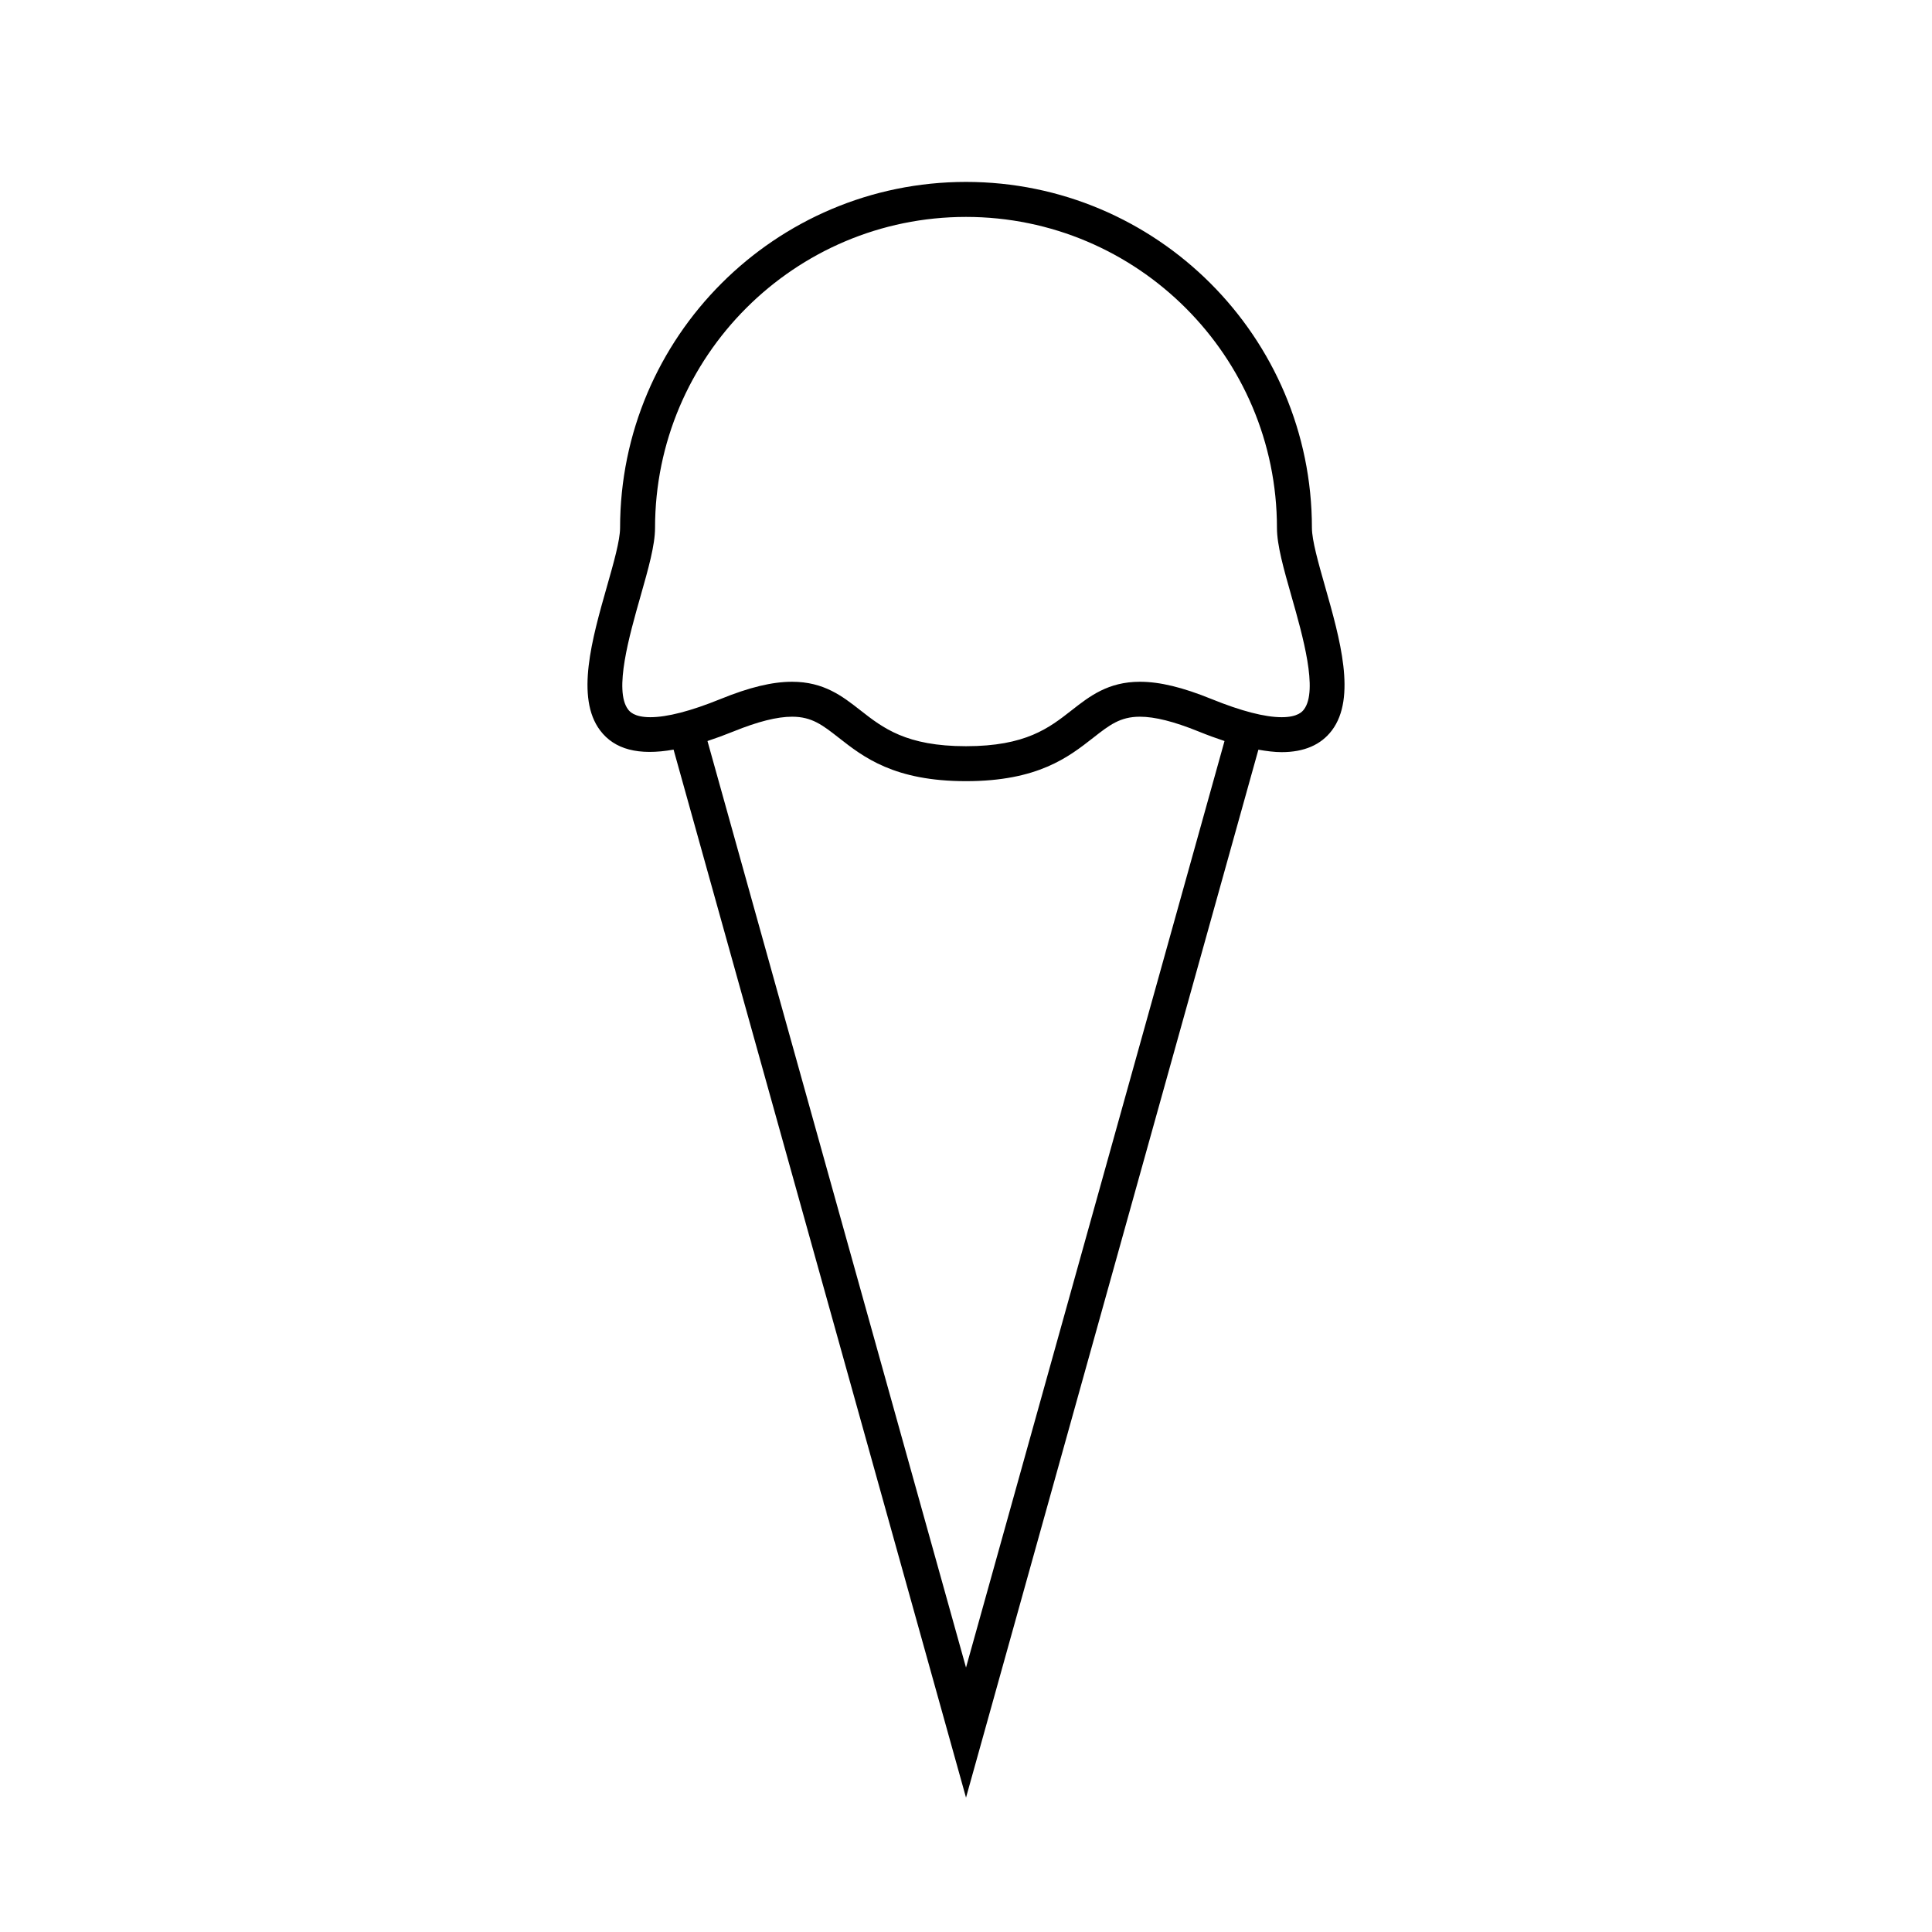
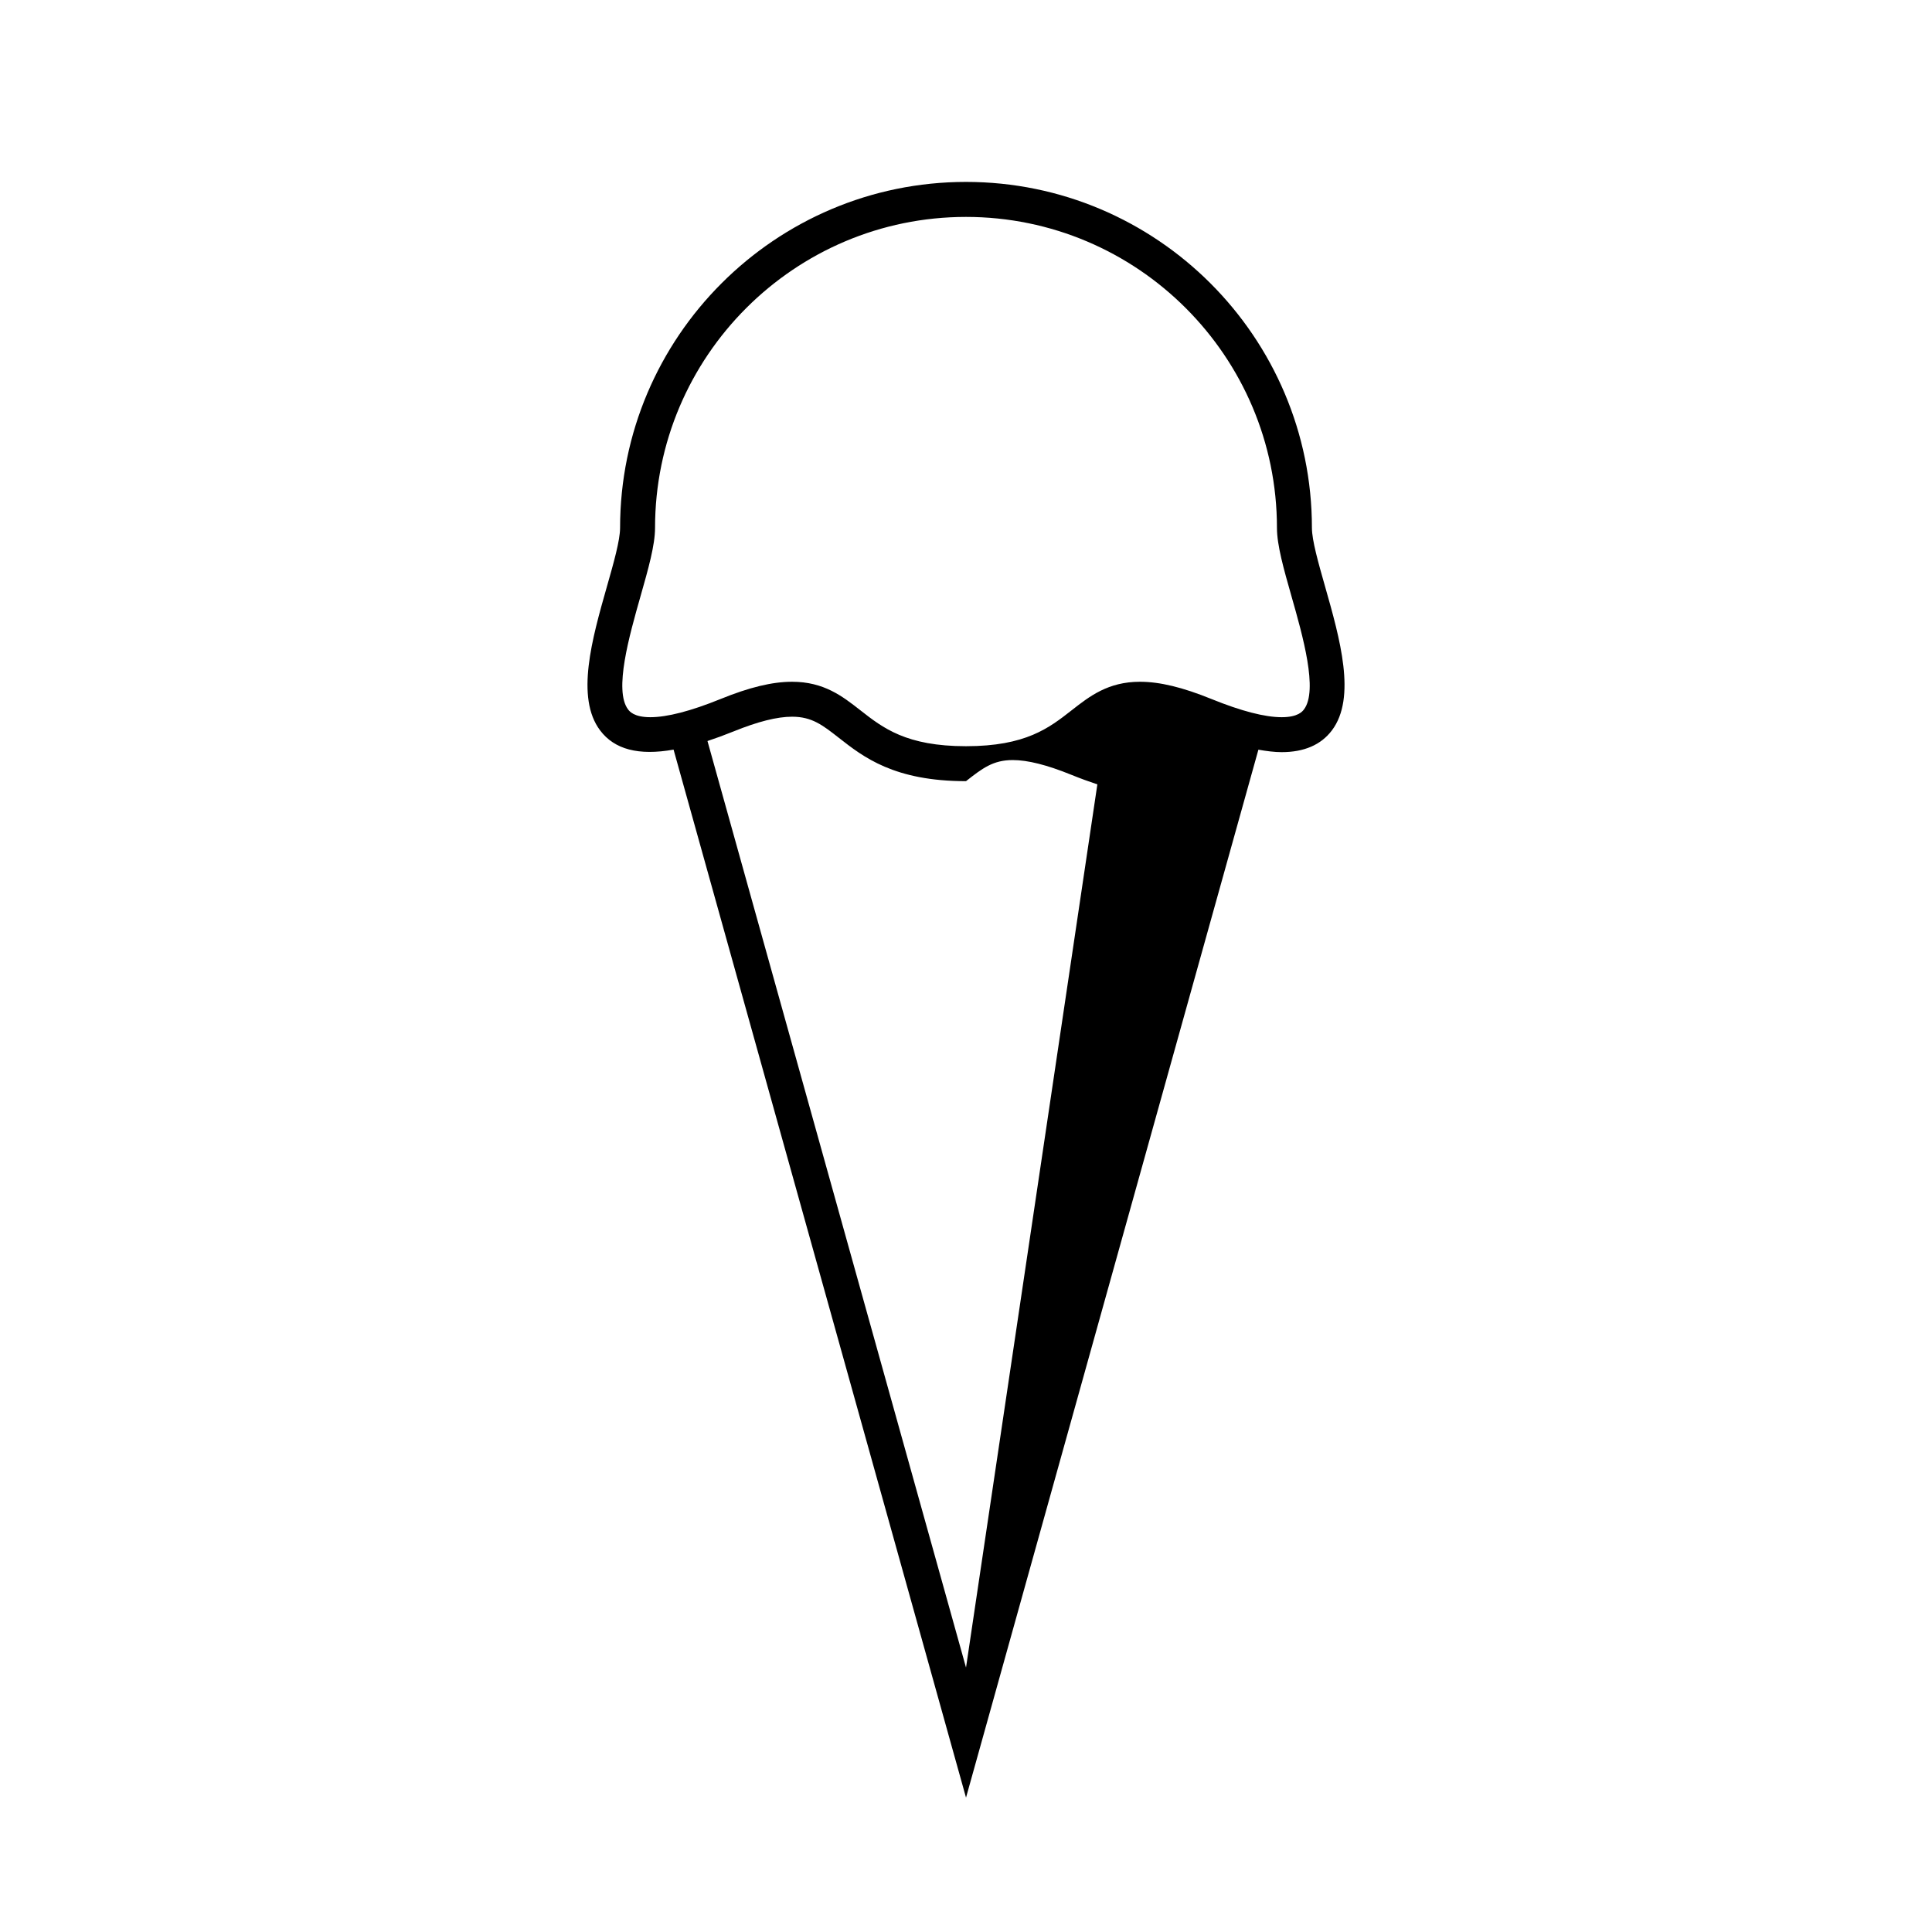
<svg xmlns="http://www.w3.org/2000/svg" fill="#000000" width="800px" height="800px" version="1.1" viewBox="144 144 512 512">
-   <path d="m495.16 299.44c-1.793-6.309-3.488-12.262-3.488-15.551 0-50.551-41.125-91.68-91.672-91.68s-91.672 41.125-91.672 91.68c0 3.289-1.691 9.246-3.488 15.551-3.926 13.793-8.367 29.438-1.793 38.137 3.793 5.027 10.152 6.723 19.457 5.082l77.5 277.73 77.484-277.71c2.203 0.383 4.297 0.648 6.172 0.648 5.941 0 10.414-1.934 13.297-5.75 6.574-8.699 2.129-24.34-1.797-38.137zm-95.156 286.48-68.516-245.54c2.18-0.719 4.469-1.559 6.898-2.539 6.481-2.625 11.559-3.906 15.523-3.906 5.25 0 8.086 2.223 12.391 5.594 6.535 5.117 14.672 11.488 33.699 11.488s27.164-6.375 33.699-11.488c4.301-3.371 7.141-5.594 12.391-5.594 3.965 0 9.039 1.281 15.523 3.906 2.438 0.988 4.719 1.82 6.898 2.539zm89.562-253.92c-0.387 0.516-1.562 2.066-5.898 2.066-4.469 0-10.711-1.617-18.566-4.801-7.715-3.133-13.75-4.59-19.004-4.59-8.445 0-13.352 3.844-18.102 7.562-5.977 4.68-12.156 9.516-27.992 9.516-15.84 0-22.016-4.836-27.992-9.516-4.746-3.715-9.656-7.562-18.102-7.562-5.254 0-11.297 1.457-19.004 4.59-7.856 3.184-14.098 4.801-18.566 4.801-4.336 0-5.512-1.559-5.894-2.066-3.793-5.023 0.312-19.473 3.309-30.023 2.062-7.246 3.84-13.508 3.84-18.086 0-45.445 36.969-82.406 82.406-82.406s82.406 36.969 82.406 82.406c0 4.578 1.777 10.836 3.84 18.086 3.008 10.551 7.113 25 3.32 30.023z" />
+   <path d="m495.16 299.44c-1.793-6.309-3.488-12.262-3.488-15.551 0-50.551-41.125-91.68-91.672-91.68s-91.672 41.125-91.672 91.68c0 3.289-1.691 9.246-3.488 15.551-3.926 13.793-8.367 29.438-1.793 38.137 3.793 5.027 10.152 6.723 19.457 5.082l77.5 277.73 77.484-277.71c2.203 0.383 4.297 0.648 6.172 0.648 5.941 0 10.414-1.934 13.297-5.75 6.574-8.699 2.129-24.34-1.797-38.137zm-95.156 286.48-68.516-245.54c2.18-0.719 4.469-1.559 6.898-2.539 6.481-2.625 11.559-3.906 15.523-3.906 5.25 0 8.086 2.223 12.391 5.594 6.535 5.117 14.672 11.488 33.699 11.488c4.301-3.371 7.141-5.594 12.391-5.594 3.965 0 9.039 1.281 15.523 3.906 2.438 0.988 4.719 1.82 6.898 2.539zm89.562-253.92c-0.387 0.516-1.562 2.066-5.898 2.066-4.469 0-10.711-1.617-18.566-4.801-7.715-3.133-13.75-4.59-19.004-4.59-8.445 0-13.352 3.844-18.102 7.562-5.977 4.68-12.156 9.516-27.992 9.516-15.84 0-22.016-4.836-27.992-9.516-4.746-3.715-9.656-7.562-18.102-7.562-5.254 0-11.297 1.457-19.004 4.59-7.856 3.184-14.098 4.801-18.566 4.801-4.336 0-5.512-1.559-5.894-2.066-3.793-5.023 0.312-19.473 3.309-30.023 2.062-7.246 3.84-13.508 3.84-18.086 0-45.445 36.969-82.406 82.406-82.406s82.406 36.969 82.406 82.406c0 4.578 1.777 10.836 3.84 18.086 3.008 10.551 7.113 25 3.32 30.023z" />
</svg>